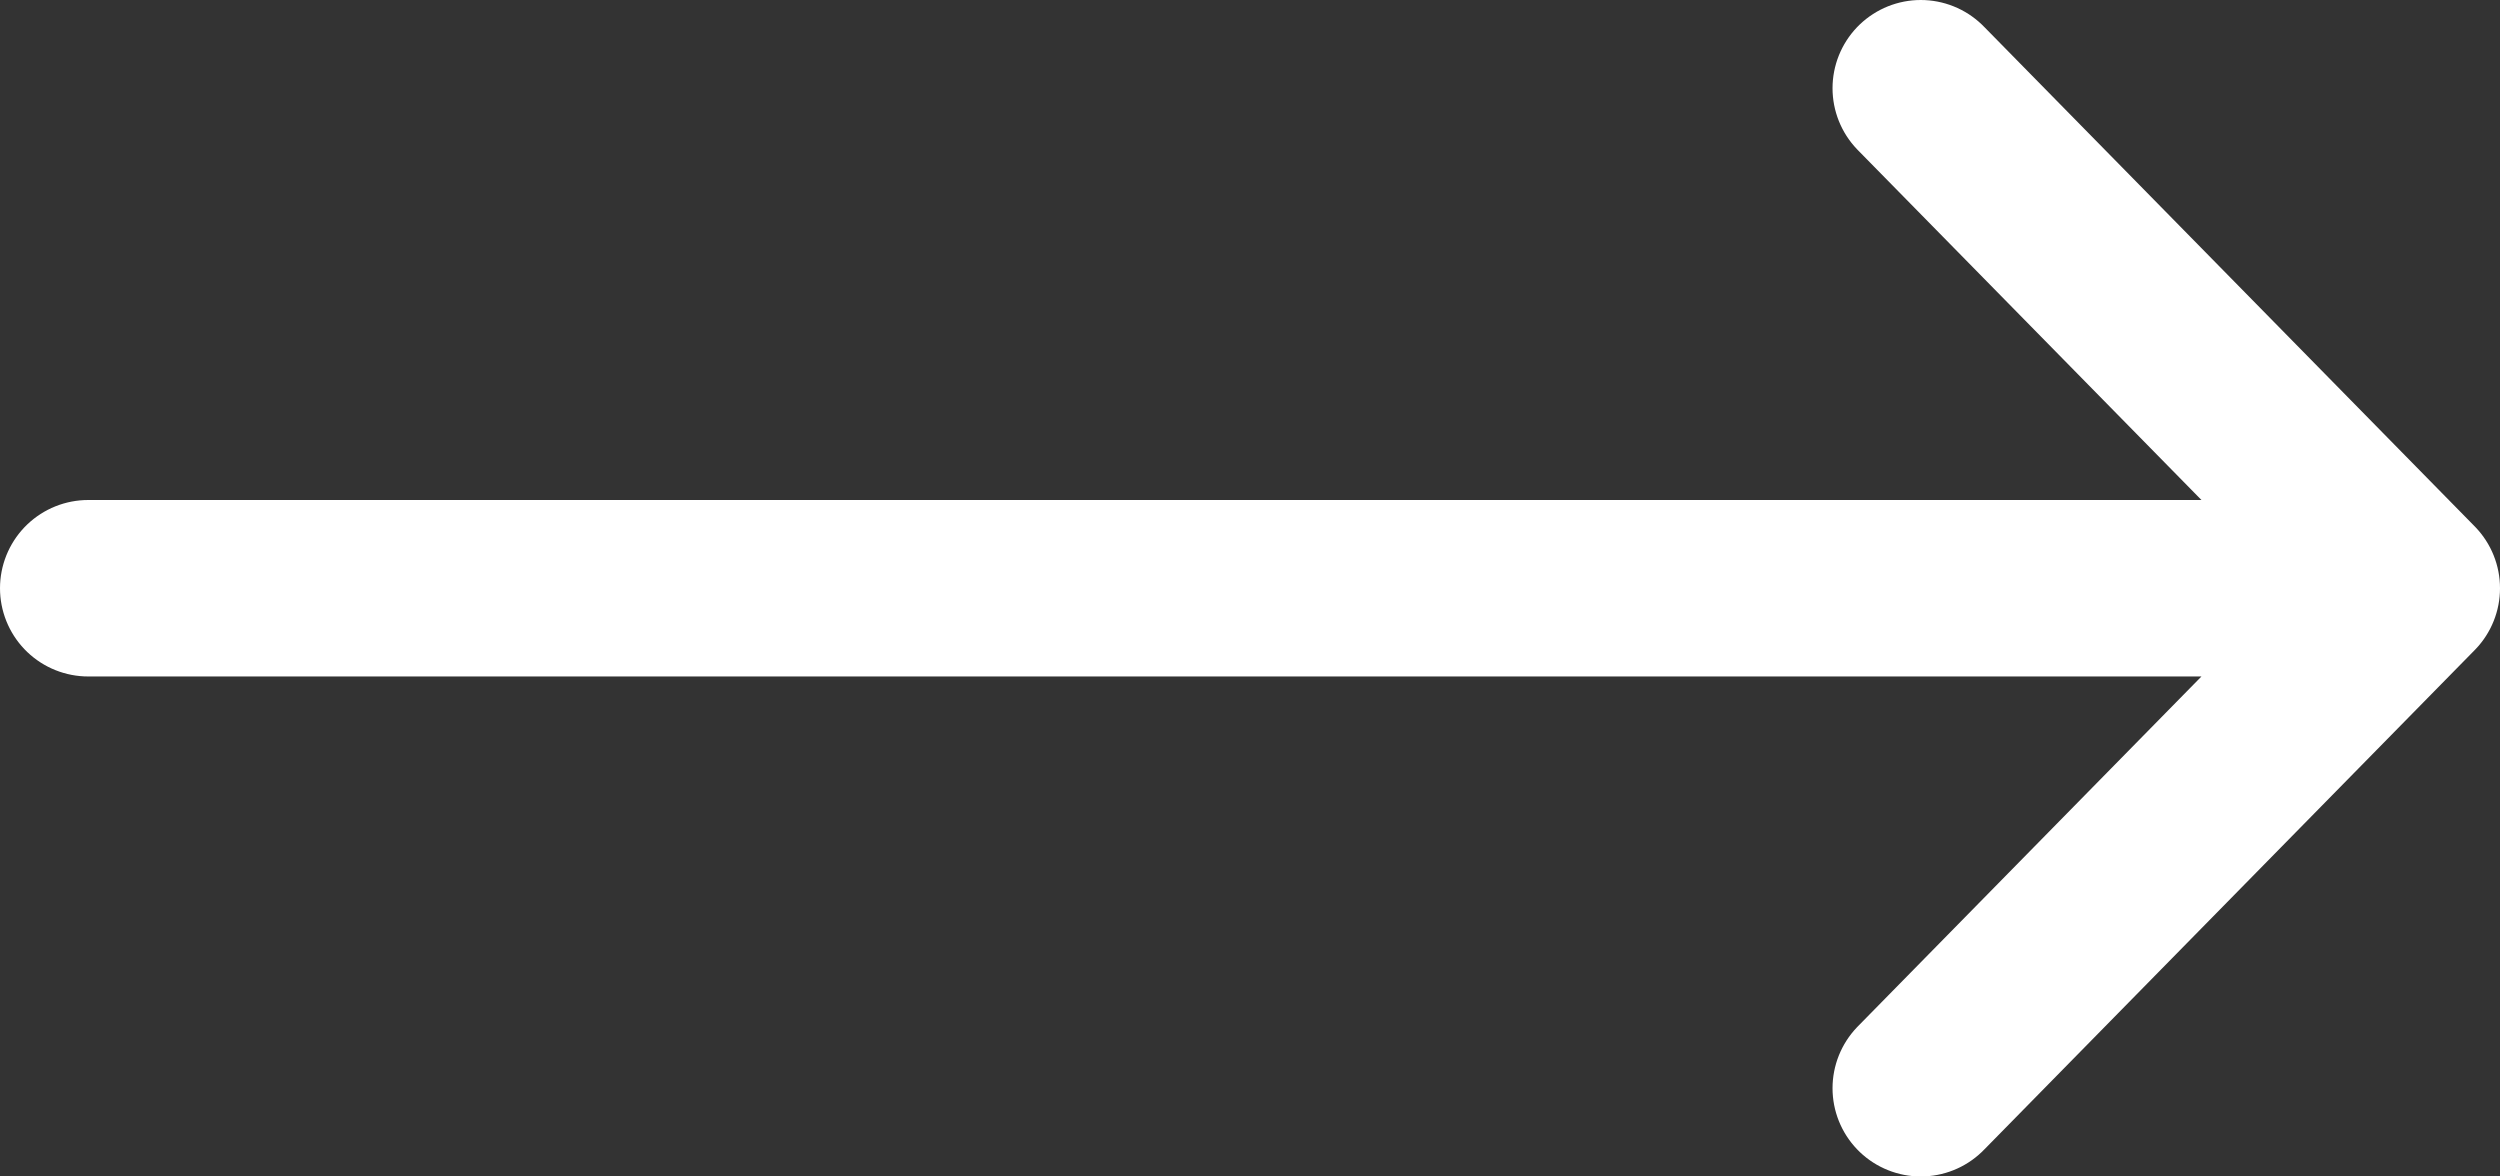
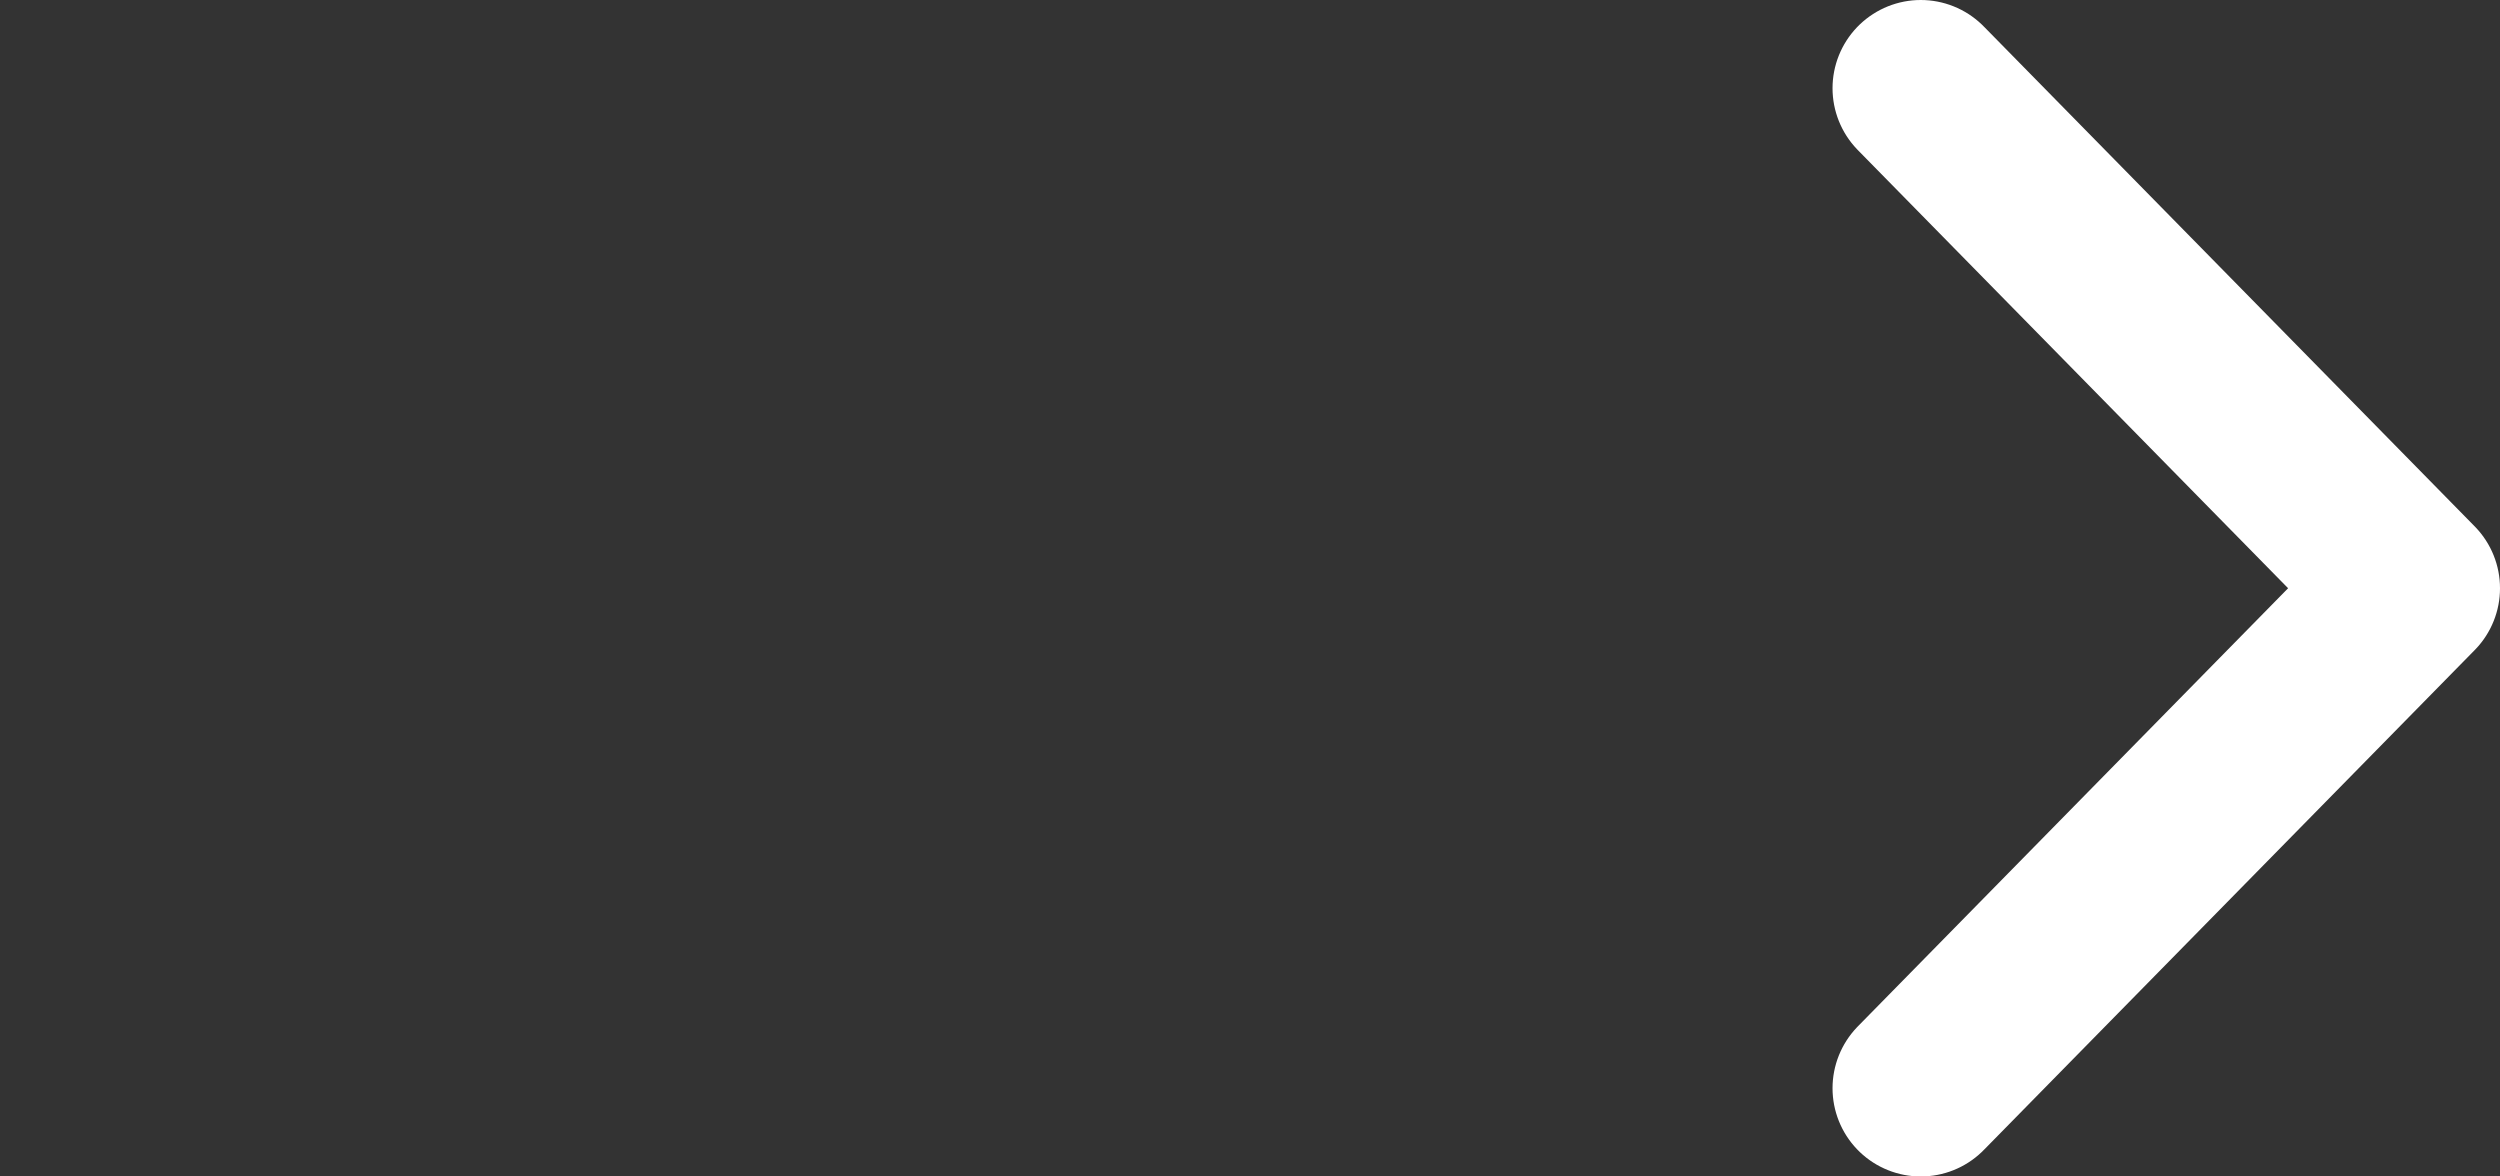
<svg xmlns="http://www.w3.org/2000/svg" width="85" height="40" viewBox="0 0 85 40" fill="none">
  <rect x="0" y="0" width="85" height="40" fill="#333333" stroke="none" />
-   <path d="M3 20H82M82 20L65.306 3M82 20L65.306 37" stroke="#ffffff" stroke-width="6" stroke-linecap="round" stroke-linejoin="round" />
+   <path d="M3 20M82 20L65.306 3M82 20L65.306 37" stroke="#ffffff" stroke-width="6" stroke-linecap="round" stroke-linejoin="round" />
</svg>